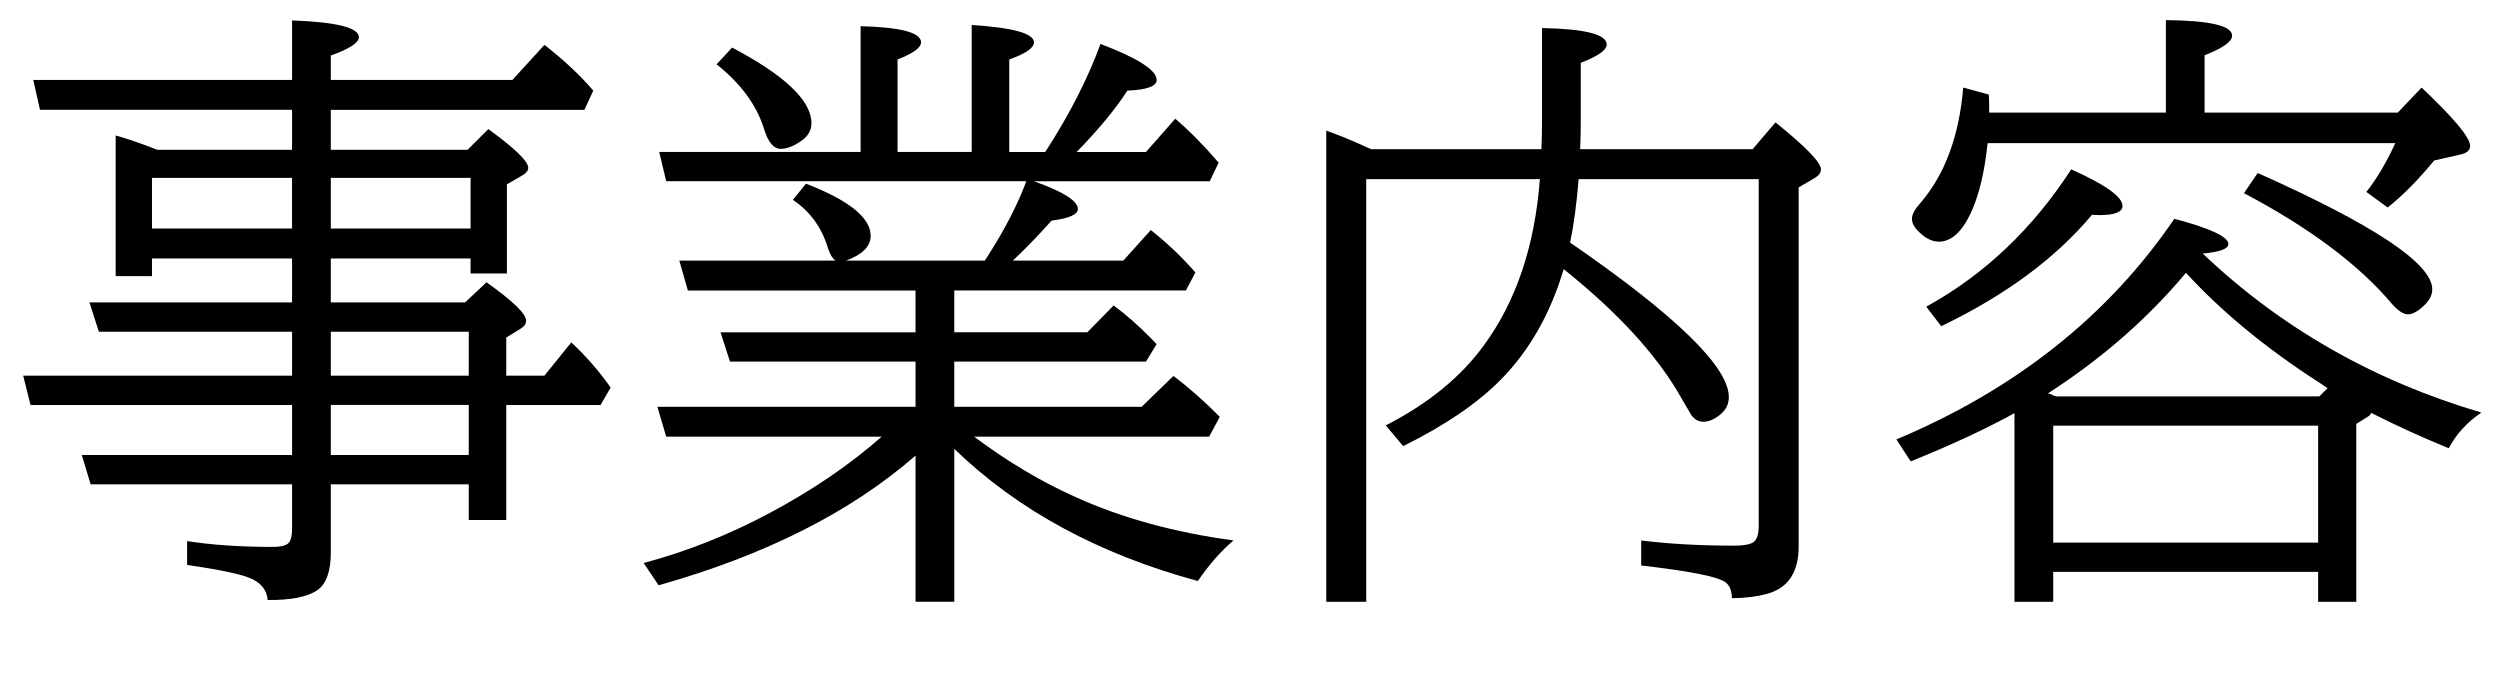
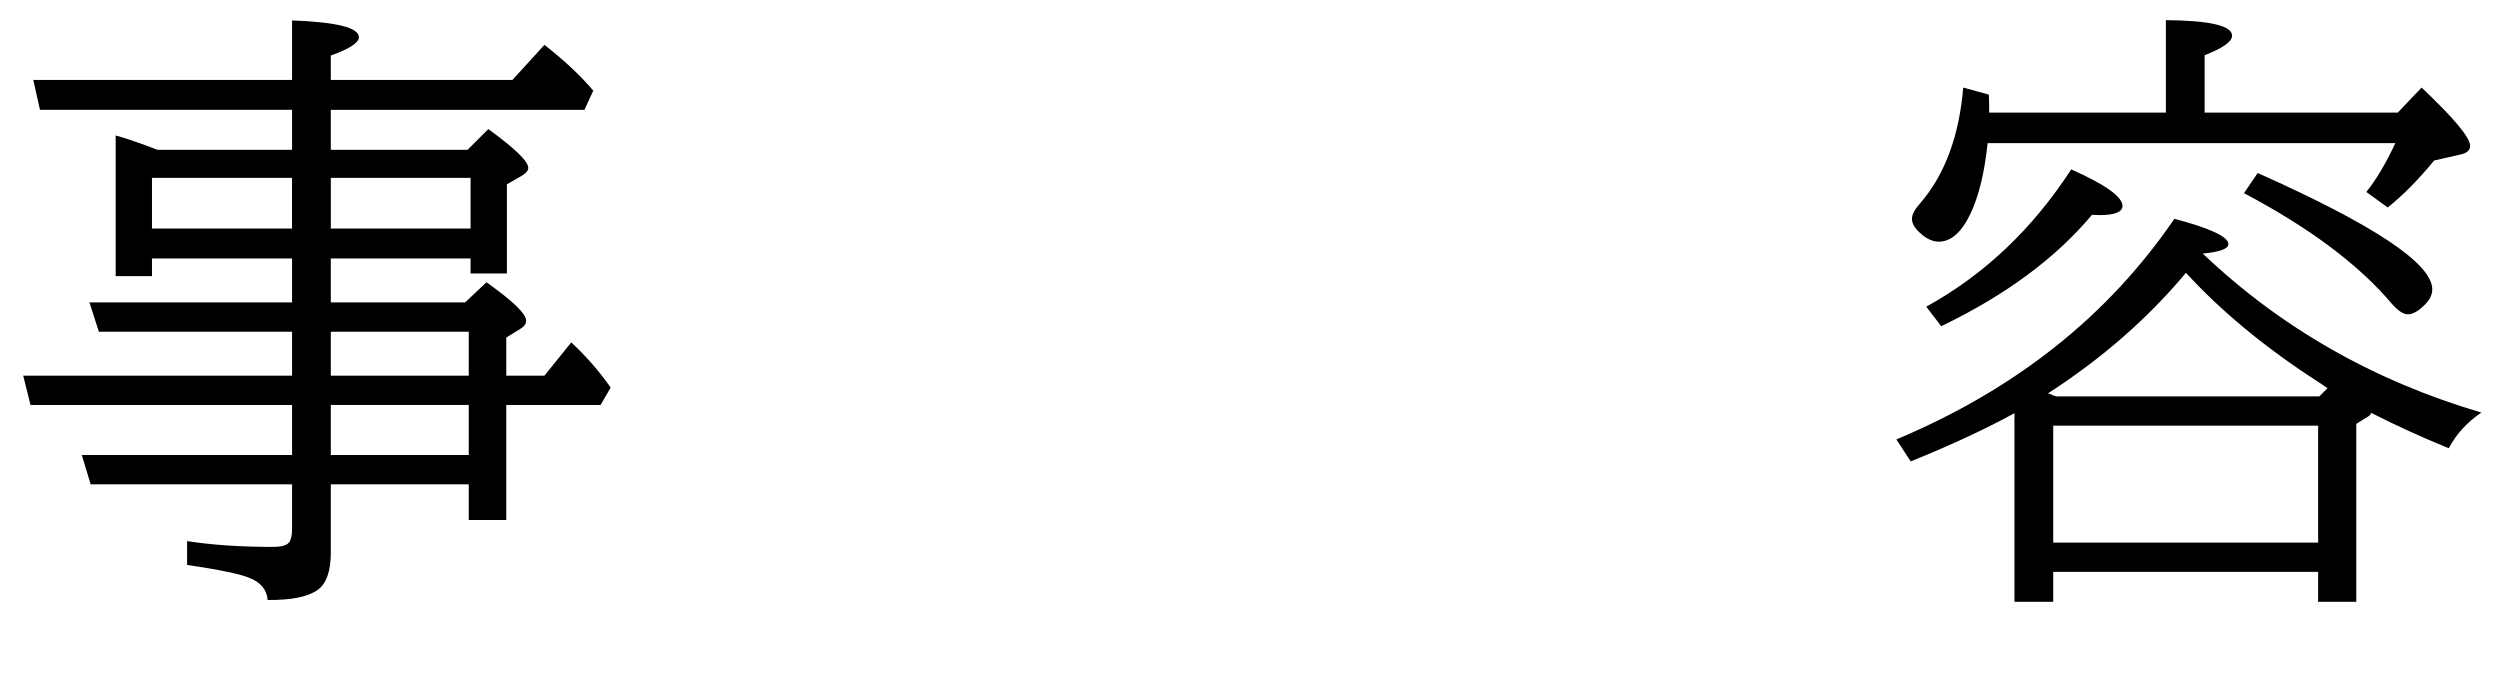
<svg xmlns="http://www.w3.org/2000/svg" version="1.1" id="レイヤー_1" x="0px" y="0px" width="104px" height="28px" viewBox="0 0 104 28" enable-background="new 0 0 104 28" xml:space="preserve">
  <g>
    <path d="M12.149,10.752H6.322v0.736H4.812V5.636c0.44,0.119,1.02,0.317,1.739,0.597h5.599V4.569H1.663L1.384,3.325h10.766V0.85   c1.854,0.068,2.78,0.3,2.78,0.698c0,0.229-0.389,0.482-1.168,0.762v1.016h7.554l1.333-1.46c0.821,0.643,1.498,1.278,2.031,1.904   l-0.368,0.8h-10.55v1.663h5.688l0.863-0.863c1.109,0.804,1.663,1.341,1.663,1.612c0,0.119-0.097,0.233-0.292,0.343l-0.597,0.343   v3.707h-1.511v-0.622h-5.814v1.828h5.586l0.889-0.838c1.1,0.779,1.65,1.312,1.65,1.6c0,0.127-0.076,0.237-0.229,0.33l-0.597,0.368   v1.587h1.587l1.117-1.384c0.626,0.584,1.172,1.21,1.638,1.879l-0.419,0.724h-3.923v4.786H19.5v-1.485h-5.738v2.831   c0,0.778-0.182,1.3-0.546,1.562c-0.406,0.287-1.1,0.428-2.082,0.419c-0.034-0.432-0.292-0.741-0.774-0.927   c-0.398-0.16-1.257-0.338-2.577-0.533v-0.99c1.024,0.16,2.209,0.241,3.555,0.241c0.381,0,0.614-0.067,0.698-0.203   c0.076-0.11,0.114-0.292,0.114-0.546v-1.854H3.771l-0.368-1.219h8.747v-2.082H1.27l-0.305-1.219h11.185v-1.828H4.113L3.72,12.58   h8.43V10.752z M12.149,9.508V7.4H6.322v2.107H12.149z M19.576,9.508V7.4h-5.814v2.107H19.576z M19.5,15.627v-1.828h-5.738v1.828   H19.5z M19.5,18.928v-2.082h-5.738v2.082H19.5z" />
-     <path d="M38.086,12.085h-9.471l-0.355-1.244h6.5c-0.127-0.084-0.233-0.258-0.317-0.521c-0.262-0.863-0.749-1.532-1.46-2.006   l0.546-0.673c1.794,0.694,2.691,1.417,2.691,2.171c0,0.432-0.338,0.774-1.016,1.028h5.764c0.042-0.068,0.097-0.152,0.165-0.254   c0.694-1.092,1.214-2.107,1.562-3.047h-14.98l-0.292-1.219h8.379v-5.23c1.676,0.042,2.514,0.267,2.514,0.673   c0,0.22-0.326,0.457-0.978,0.711v3.847h3.085V1.04c1.727,0.11,2.59,0.351,2.59,0.724c0,0.229-0.343,0.465-1.028,0.711v3.847h1.498   c0.999-1.541,1.765-3.039,2.298-4.494c1.557,0.592,2.336,1.092,2.336,1.498c0,0.262-0.406,0.411-1.219,0.444   c-0.482,0.753-1.185,1.604-2.107,2.552h2.882l1.219-1.384c0.576,0.491,1.176,1.1,1.803,1.828L50.324,7.54h-7.313   c1.219,0.432,1.828,0.817,1.828,1.155c0,0.229-0.364,0.389-1.092,0.482c-0.618,0.686-1.155,1.24-1.612,1.663h4.596l1.143-1.27   c0.703,0.559,1.32,1.147,1.854,1.765l-0.394,0.749h-9.636v1.739h5.535l1.092-1.117c0.516,0.381,1.041,0.842,1.574,1.384   l0.216,0.229l-0.444,0.724h-7.973v1.879h7.795l1.32-1.282c0.643,0.482,1.287,1.05,1.93,1.701l-0.444,0.825h-9.775   c1.405,1.049,2.823,1.892,4.253,2.526c1.913,0.863,4.092,1.46,6.538,1.79c-0.508,0.424-1.003,0.986-1.485,1.688   c-4.122-1.117-7.499-2.95-10.131-5.497v6.36h-1.612v-6.081c-2.683,2.344-6.246,4.143-10.689,5.396l-0.622-0.927   c1.811-0.482,3.576-1.186,5.294-2.107c1.752-0.939,3.288-1.988,4.608-3.148h-8.963l-0.368-1.244h10.74v-1.879h-7.719l-0.394-1.219   h8.112V12.085z M30.456,1.979c2.201,1.16,3.301,2.209,3.301,3.148c0,0.313-0.161,0.571-0.482,0.774   c-0.296,0.195-0.563,0.292-0.8,0.292c-0.288,0-0.516-0.271-0.686-0.813c-0.305-0.999-0.965-1.9-1.98-2.704L30.456,1.979z" />
-     <path d="M65.317,10.092c4.401,3.03,6.602,5.172,6.602,6.424c0,0.305-0.127,0.555-0.381,0.749c-0.237,0.187-0.462,0.279-0.673,0.279   c-0.203,0-0.373-0.093-0.508-0.279c-0.043-0.067-0.174-0.292-0.394-0.673c-0.981-1.76-2.62-3.559-4.913-5.396   c-0.551,1.845-1.414,3.369-2.59,4.57c-0.965,0.99-2.328,1.921-4.088,2.793l-0.724-0.863c1.769-0.905,3.132-2.019,4.088-3.339   c1.337-1.828,2.112-4.13,2.323-6.906h-7.224v17.583h-1.663V5.433c0.516,0.186,1.008,0.385,1.473,0.597l0.394,0.178h7.084   c0.017-0.44,0.025-0.846,0.025-1.219V1.167c1.794,0.034,2.691,0.262,2.691,0.686c0,0.229-0.36,0.482-1.079,0.762v2.349   c0,0.44-0.008,0.855-0.025,1.244h7.173l0.952-1.117c1.262,1.016,1.892,1.667,1.892,1.955c0,0.135-0.085,0.254-0.254,0.355   l-0.673,0.394v14.93c0,1.083-0.439,1.743-1.32,1.98c-0.439,0.118-0.927,0.178-1.46,0.178c0-0.33-0.102-0.559-0.305-0.686   c-0.339-0.22-1.493-0.444-3.466-0.673v-1.041c1.168,0.145,2.45,0.216,3.847,0.216c0.466,0,0.757-0.063,0.876-0.19   c0.109-0.127,0.165-0.334,0.165-0.622V7.451h-7.49C65.588,8.475,65.47,9.355,65.317,10.092z" />
    <path d="M98.643,17.176c-0.025,0.068-0.076,0.123-0.152,0.165l-0.47,0.292v7.401h-1.587V23.79h-11.02v1.244h-1.612v-7.846   c-1.202,0.66-2.641,1.329-4.316,2.006l-0.597-0.914c4.959-2.082,8.814-5.142,11.565-9.179c1.498,0.398,2.247,0.749,2.247,1.054   c0,0.195-0.355,0.326-1.066,0.394c3.25,3.089,7.113,5.294,11.591,6.614c-0.593,0.397-1.046,0.894-1.358,1.485   C100.75,18.191,99.676,17.701,98.643,17.176z M82.685,5.953c-0.127,1.219-0.364,2.196-0.711,2.933   c-0.372,0.779-0.813,1.168-1.32,1.168c-0.271,0-0.546-0.135-0.825-0.406c-0.195-0.186-0.292-0.368-0.292-0.546   s0.114-0.394,0.343-0.647c1.023-1.185,1.621-2.789,1.79-4.812l1.066,0.292c0.009,0.186,0.013,0.355,0.013,0.508   c0,0.034,0,0.114,0,0.241h7.351V0.837c1.837,0.017,2.755,0.233,2.755,0.647c0,0.246-0.381,0.516-1.143,0.813v2.387h8.036   l0.99-1.041c1.346,1.27,2.019,2.078,2.019,2.425c0,0.178-0.127,0.296-0.381,0.355l-1.117,0.254   c-0.643,0.787-1.287,1.439-1.93,1.955l-0.889-0.647c0.414-0.516,0.816-1.193,1.206-2.031H82.685z M80.133,12.758   c2.412-1.329,4.422-3.233,6.03-5.713c1.422,0.635,2.133,1.143,2.133,1.523c0,0.254-0.325,0.381-0.978,0.381   c-0.068,0-0.165-0.004-0.292-0.013c-1.507,1.803-3.597,3.347-6.271,4.634L80.133,12.758z M96.827,16.147l-0.381-0.254   c-2.192-1.414-4.028-2.928-5.51-4.545c-1.583,1.896-3.495,3.567-5.738,5.015l0.152,0.051l0.038,0.025l0.152,0.051h10.943   L96.827,16.147z M85.414,17.709v4.862h11.02v-4.862H85.414z M93.92,7.197c4.842,2.158,7.262,3.771,7.262,4.837   c0,0.246-0.119,0.474-0.355,0.686c-0.246,0.237-0.465,0.355-0.66,0.355c-0.186,0-0.406-0.144-0.66-0.432   c-1.379-1.633-3.432-3.169-6.157-4.608L93.92,7.197z" />
  </g>
  <g>
</g>
  <g>
</g>
  <g>
</g>
  <g>
</g>
  <g>
</g>
  <g>
</g>
</svg>